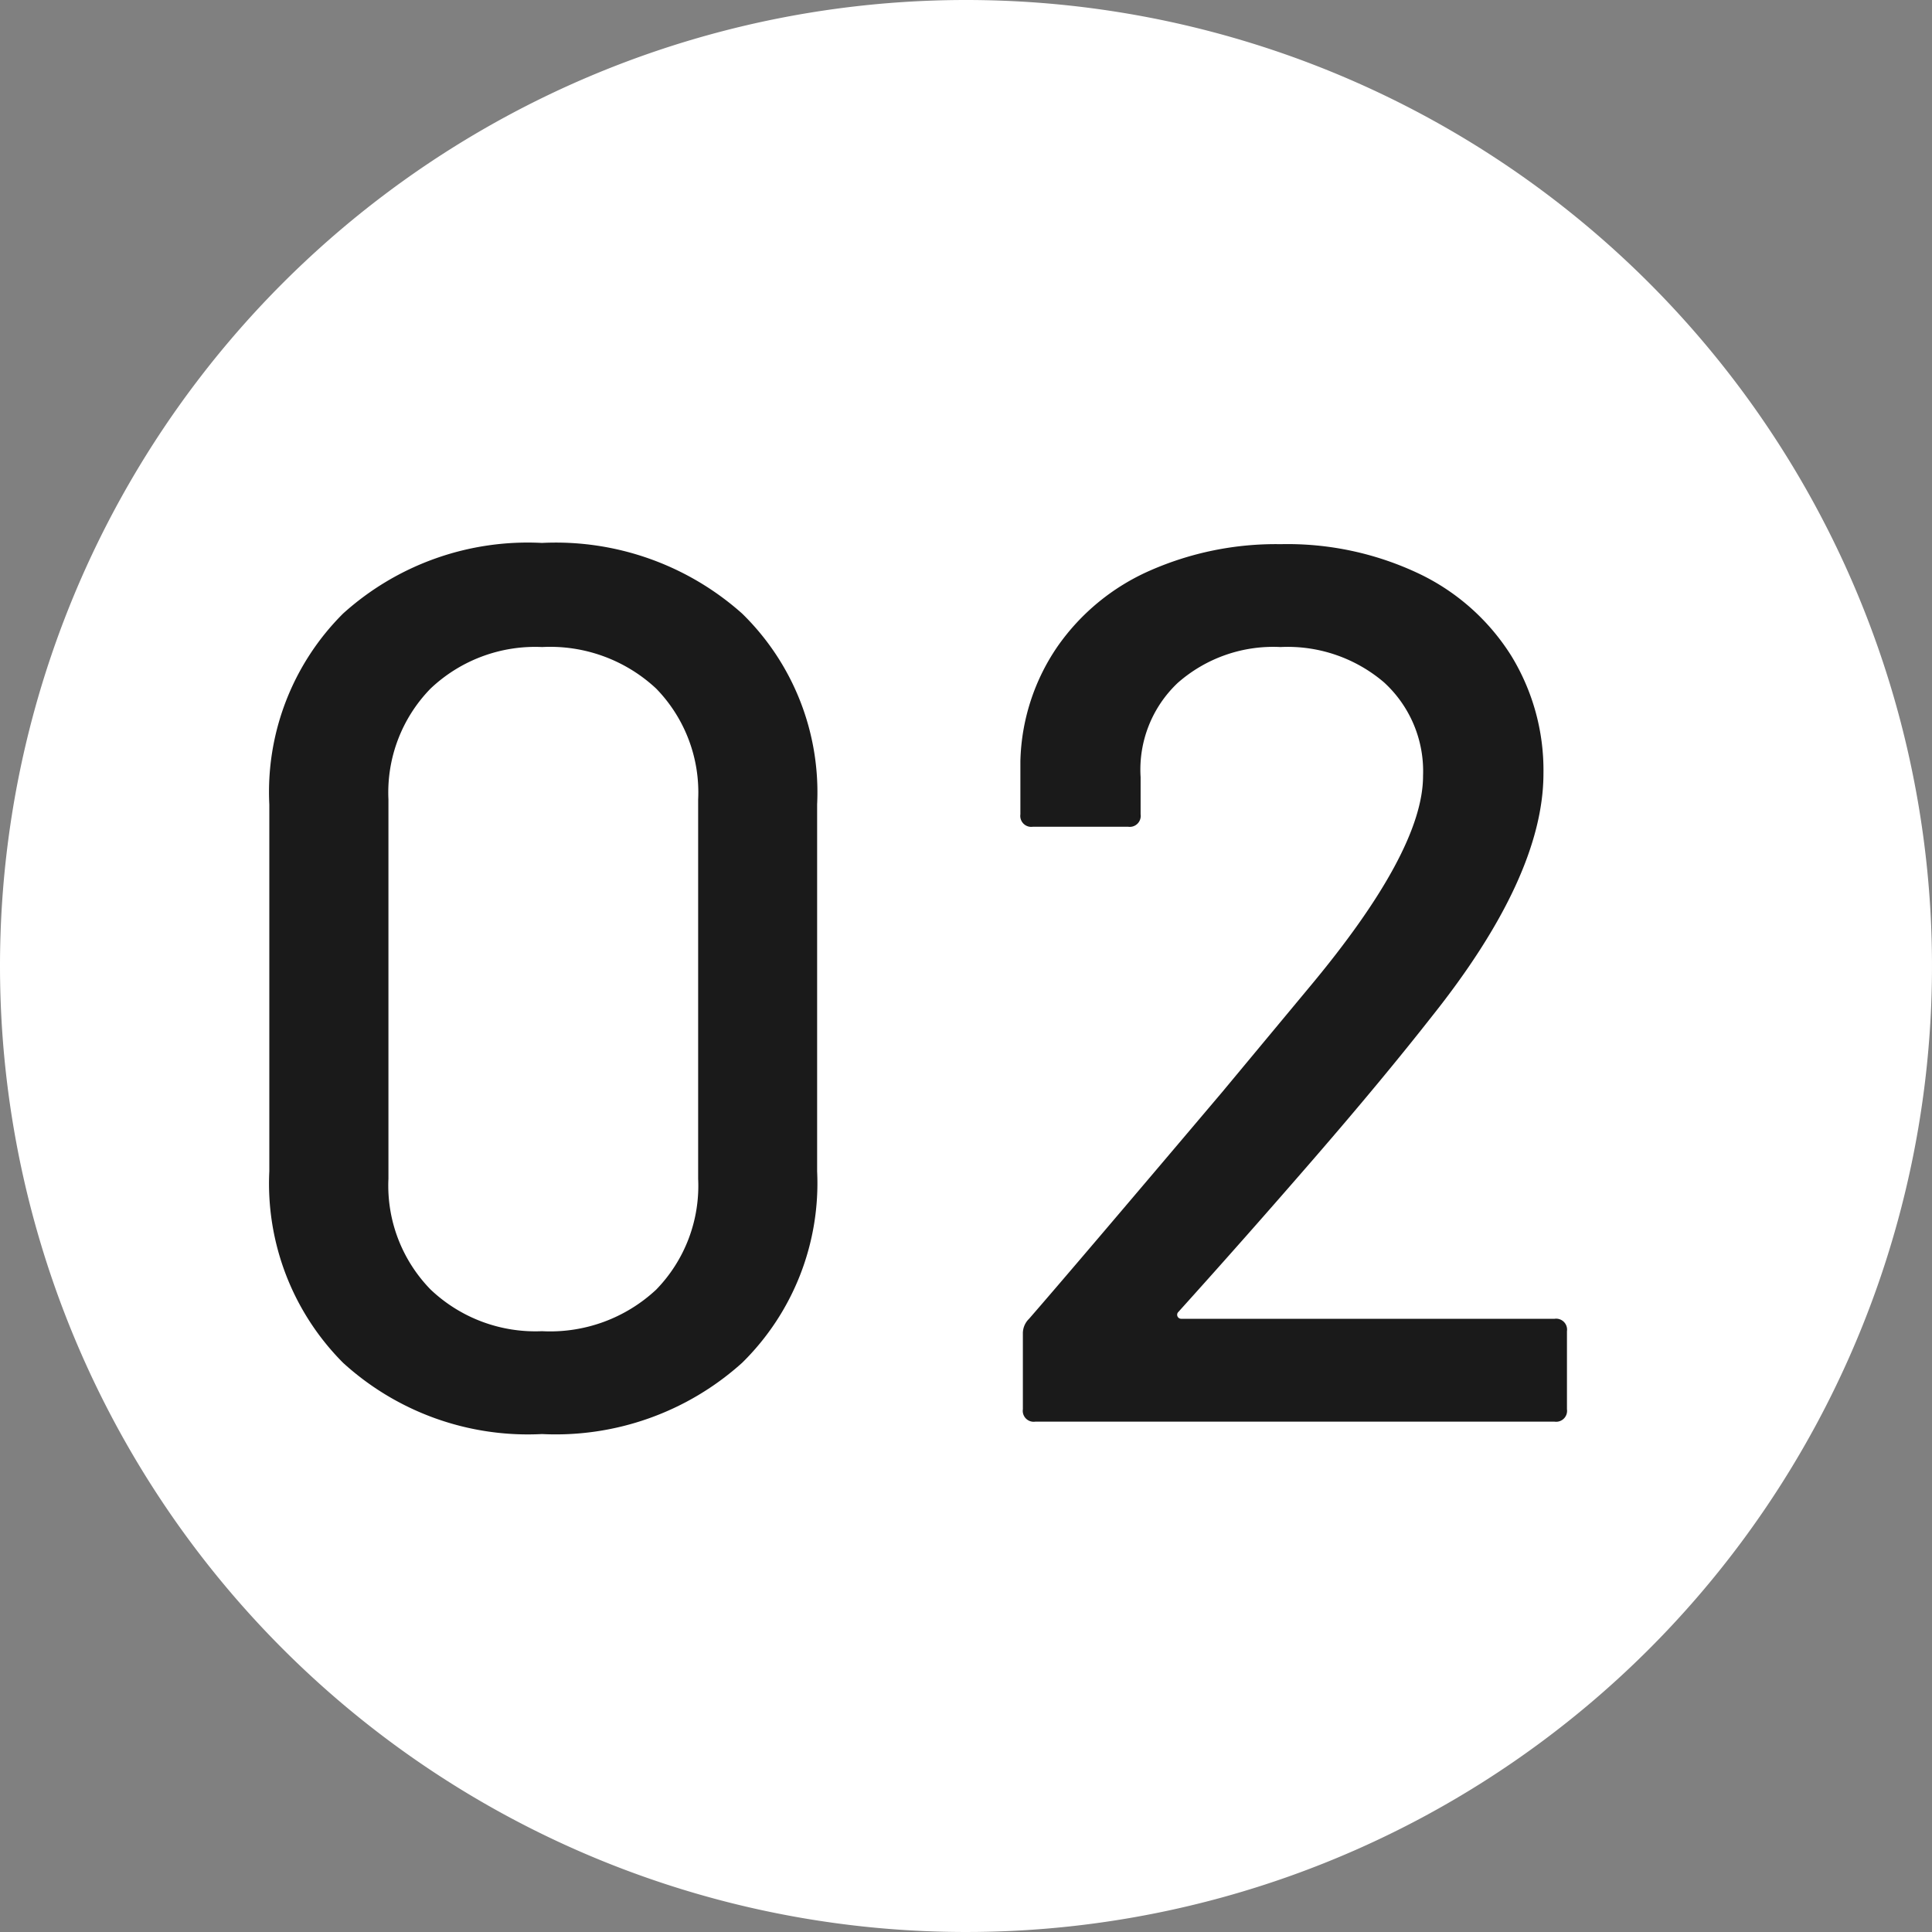
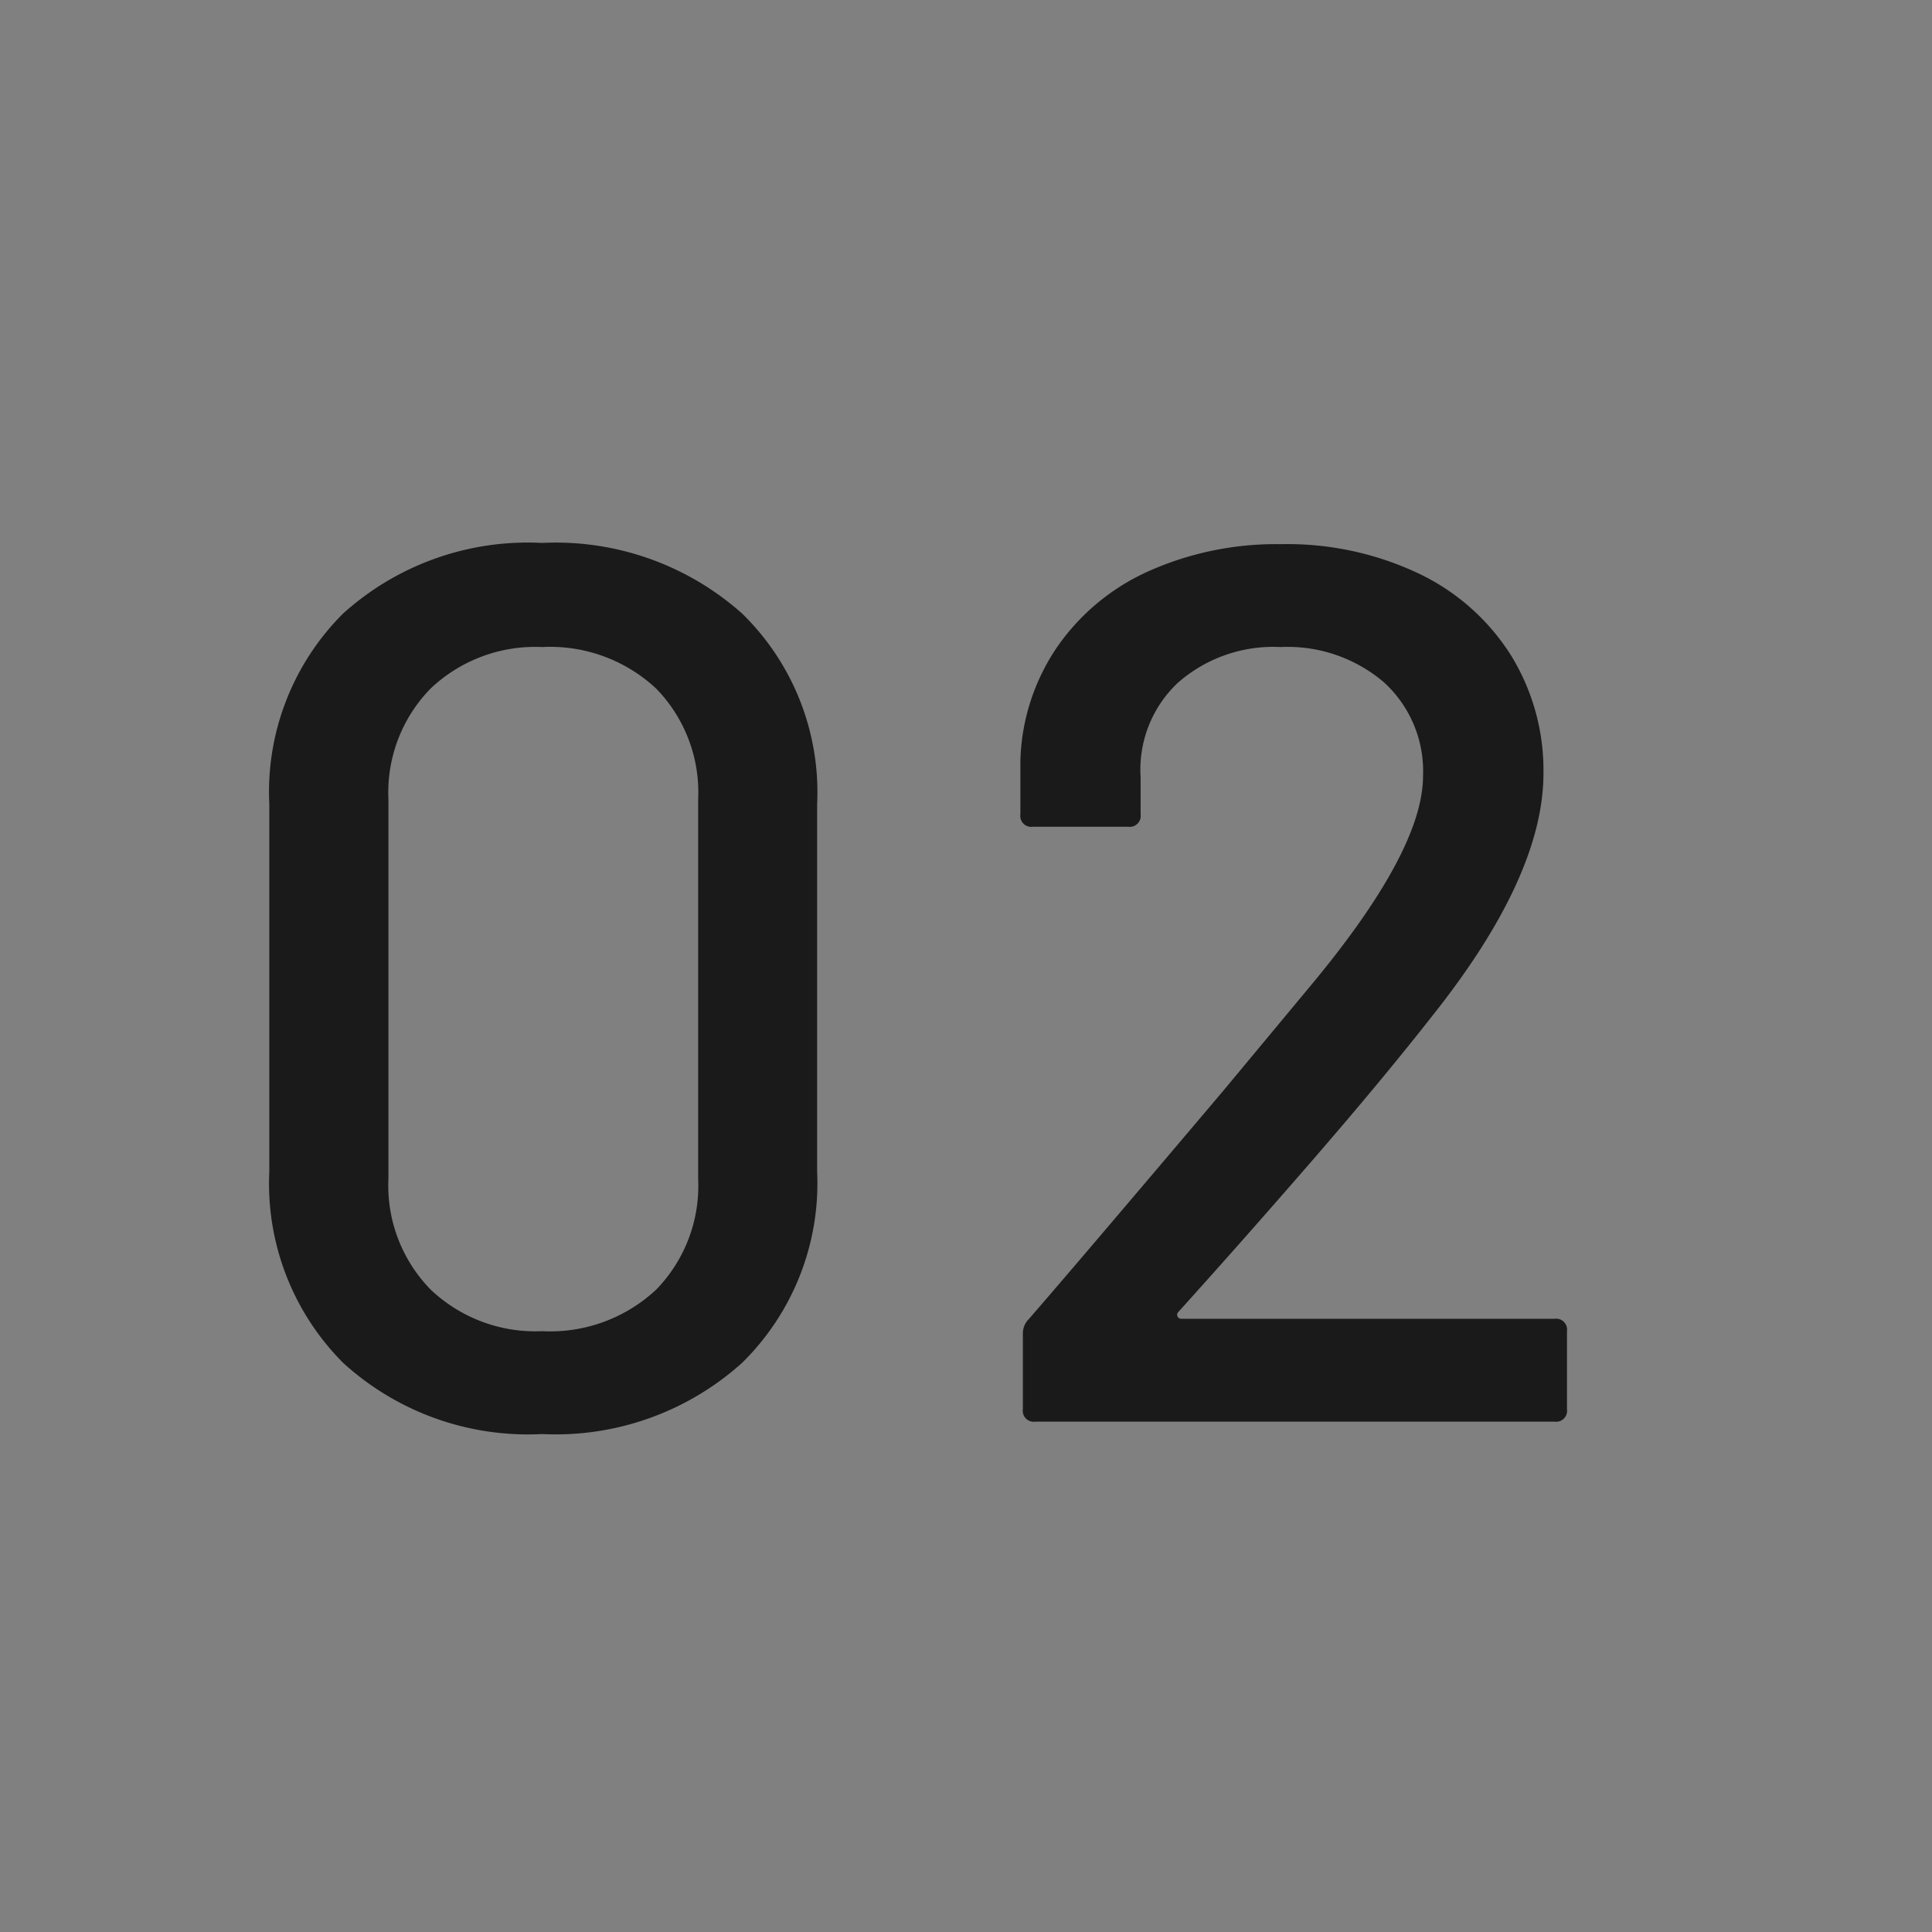
<svg xmlns="http://www.w3.org/2000/svg" width="53" height="53" viewBox="0 0 53 53">
  <rect x="0" y="0" width="53" height="53" fill="#808080" stroke="none" />
  <g id="グループ_47336" data-name="グループ 47336" transform="translate(-468 -3872)">
-     <path id="パス_19836" data-name="パス 19836" d="M26.5,0A26.5,26.5,0,1,1,0,26.5,26.5,26.5,0,0,1,26.5,0Z" transform="translate(468 3872)" fill="#fff" />
    <path id="パス_19837" data-name="パス 19837" d="M-10.132.34a7.52,7.52,0,0,1-5.457-1.955,6.966,6.966,0,0,1-2.023-5.253V-16.932a6.91,6.91,0,0,1,2.023-5.236,7.559,7.559,0,0,1,5.457-1.938,7.681,7.681,0,0,1,5.491,1.938,6.85,6.85,0,0,1,2.057,5.236V-6.868A6.905,6.905,0,0,1-4.641-1.615,7.641,7.641,0,0,1-10.132.34Zm0-2.822A4.263,4.263,0,0,0-7-3.621,4.079,4.079,0,0,0-5.848-6.664v-10.4A4.079,4.079,0,0,0-7-20.111a4.263,4.263,0,0,0-3.128-1.139,4.171,4.171,0,0,0-3.06,1.139,4.079,4.079,0,0,0-1.156,3.043v10.4a4.079,4.079,0,0,0,1.156,3.043A4.171,4.171,0,0,0-10.132-2.482ZM7.31-2.992a.112.112,0,0,0,0,.119.114.114,0,0,0,.1.051H17.646a.3.3,0,0,1,.34.34V-.34a.3.3,0,0,1-.34.34H3.4a.3.3,0,0,1-.34-.34V-2.414a.556.556,0,0,1,.17-.408q1.156-1.326,5.3-6.222l2.346-2.822q3.162-3.774,3.162-5.848a3.3,3.3,0,0,0-1.071-2.567,4.07,4.07,0,0,0-2.839-.969,3.964,3.964,0,0,0-2.822.986A3.272,3.272,0,0,0,6.29-17.68v1.02a.3.3,0,0,1-.34.34H3.332a.3.3,0,0,1-.34-.34v-1.462A5.8,5.8,0,0,1,4-21.25a6.058,6.058,0,0,1,2.533-2.091,8.568,8.568,0,0,1,3.6-.731,8.413,8.413,0,0,1,3.808.816,6.07,6.07,0,0,1,2.516,2.244,6.011,6.011,0,0,1,.884,3.23q0,2.822-3.06,6.664-1.36,1.734-3.23,3.893T7.31-2.992Z" transform="translate(493 3911)" fill="#1a1a1a" />
  </g>
</svg>